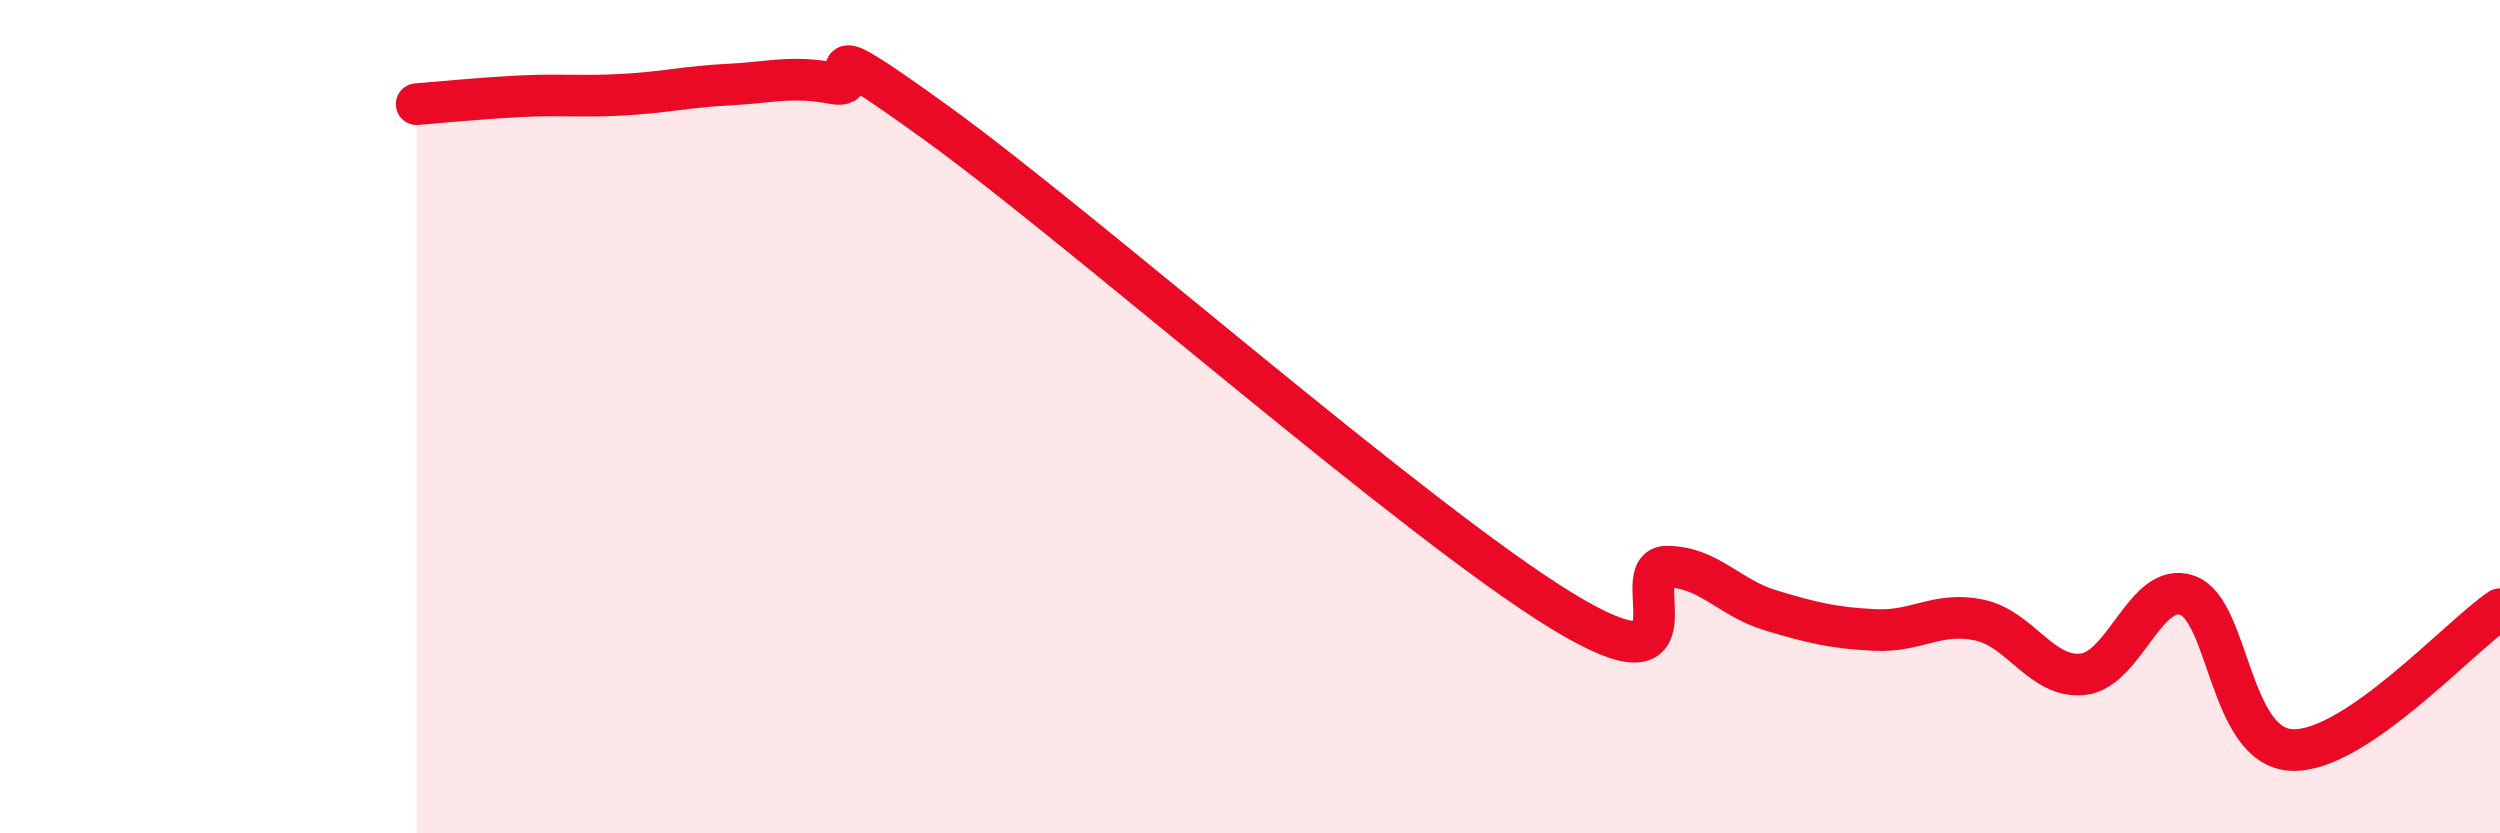
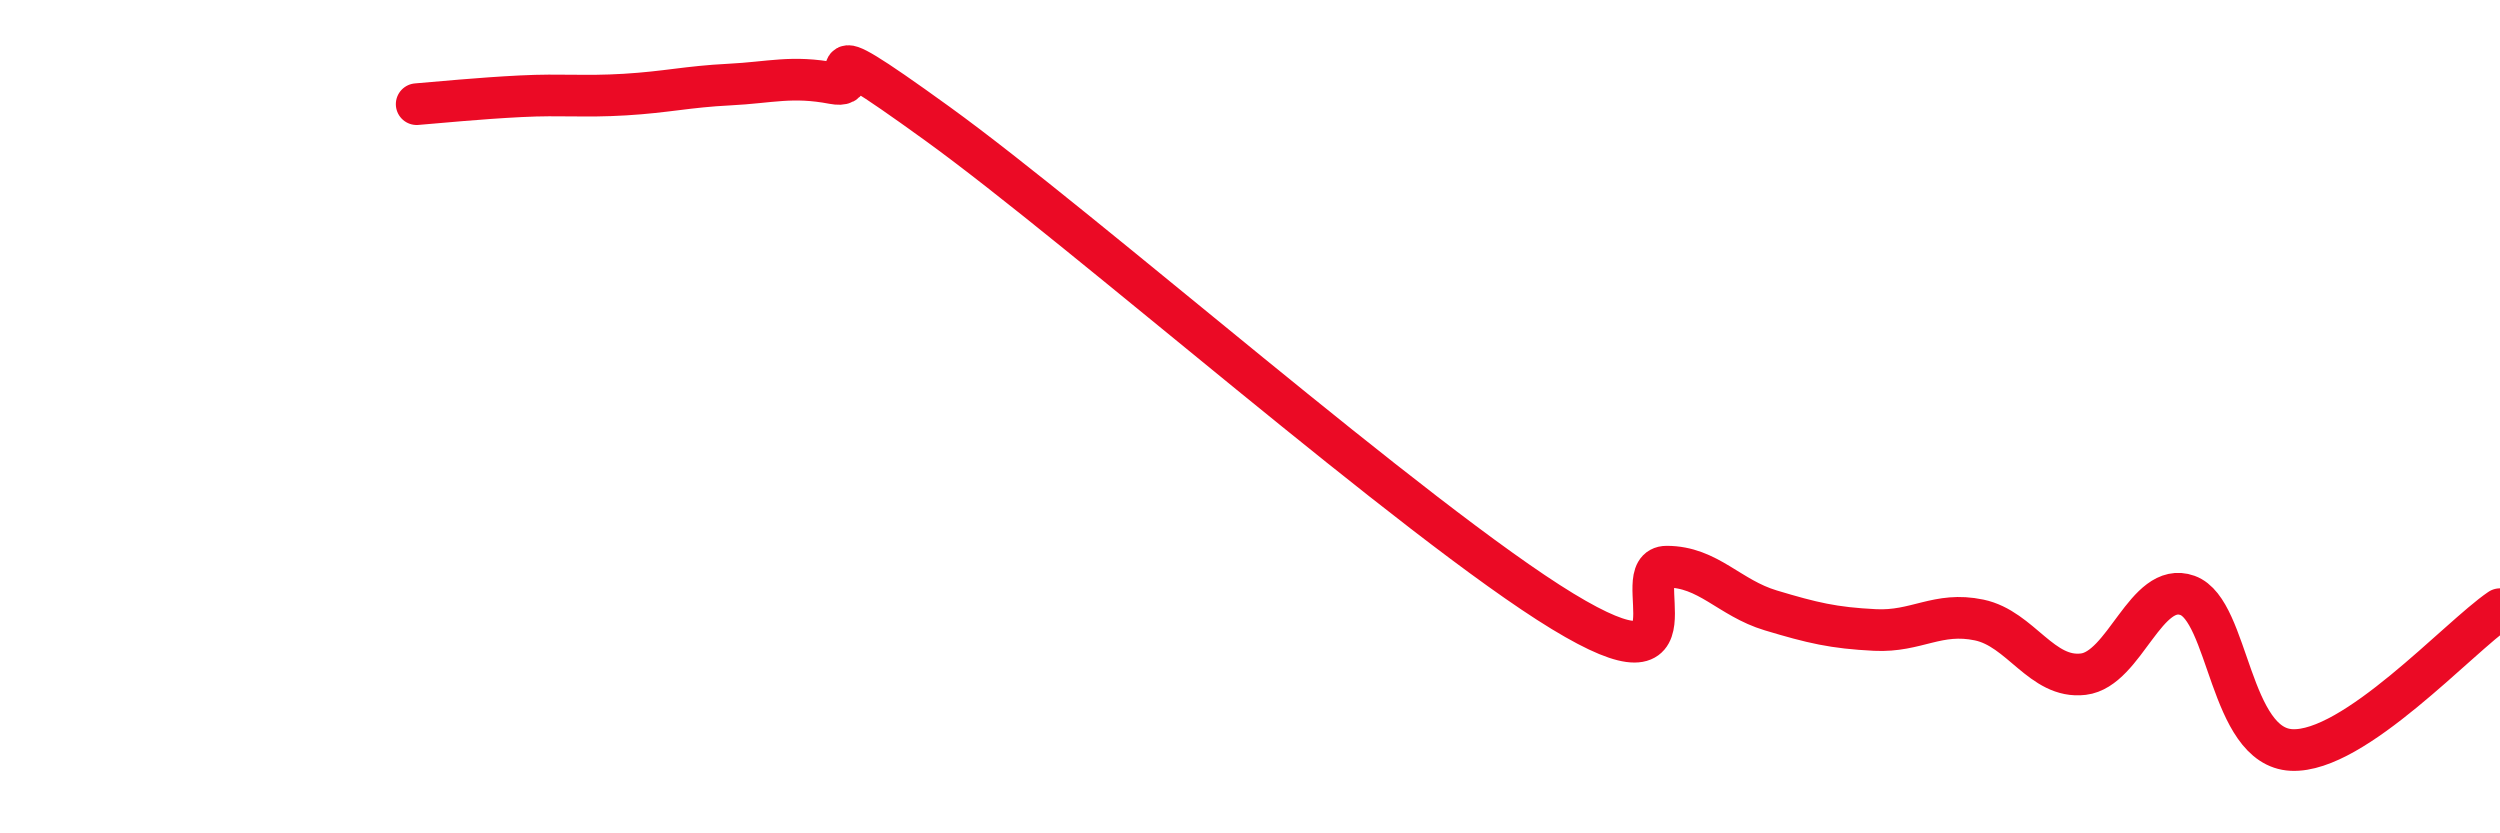
<svg xmlns="http://www.w3.org/2000/svg" width="60" height="20" viewBox="0 0 60 20">
-   <path d="M 10,2.5 C 10.5,2.46 11.5,2.36 12.5,2.31 C 13.5,2.26 14,2.33 15,2.27 C 16,2.21 16.5,2.08 17.5,2.03 C 18.5,1.98 19,1.81 20,2 C 21,2.19 19,0.44 22.5,2.97 C 26,5.5 34,12.54 37.5,14.67 C 41,16.8 39,13.6 40,13.6 C 41,13.6 41.5,14.35 42.5,14.65 C 43.5,14.95 44,15.07 45,15.12 C 46,15.17 46.5,14.67 47.5,14.88 C 48.5,15.09 49,16.3 50,16.18 C 51,16.06 51.5,13.93 52.5,14.29 C 53.5,14.65 53.5,17.93 55,18 C 56.5,18.07 59,15.3 60,14.62L60 20L10 20Z" fill="#EB0A25" opacity="0.1" stroke-linecap="round" stroke-linejoin="round" />
  <path d="M 10,2.5 C 10.5,2.46 11.5,2.36 12.5,2.31 C 13.5,2.26 14,2.33 15,2.27 C 16,2.21 16.5,2.08 17.5,2.03 C 18.5,1.98 19,1.81 20,2 C 21,2.19 19,0.44 22.5,2.97 C 26,5.5 34,12.54 37.5,14.67 C 41,16.8 39,13.6 40,13.6 C 41,13.6 41.5,14.35 42.5,14.65 C 43.5,14.95 44,15.07 45,15.12 C 46,15.17 46.5,14.67 47.5,14.88 C 48.5,15.09 49,16.3 50,16.18 C 51,16.06 51.5,13.93 52.5,14.29 C 53.5,14.65 53.5,17.93 55,18 C 56.5,18.07 59,15.3 60,14.62" stroke="#EB0A25" stroke-width="1" fill="none" stroke-linecap="round" stroke-linejoin="round" />
</svg>